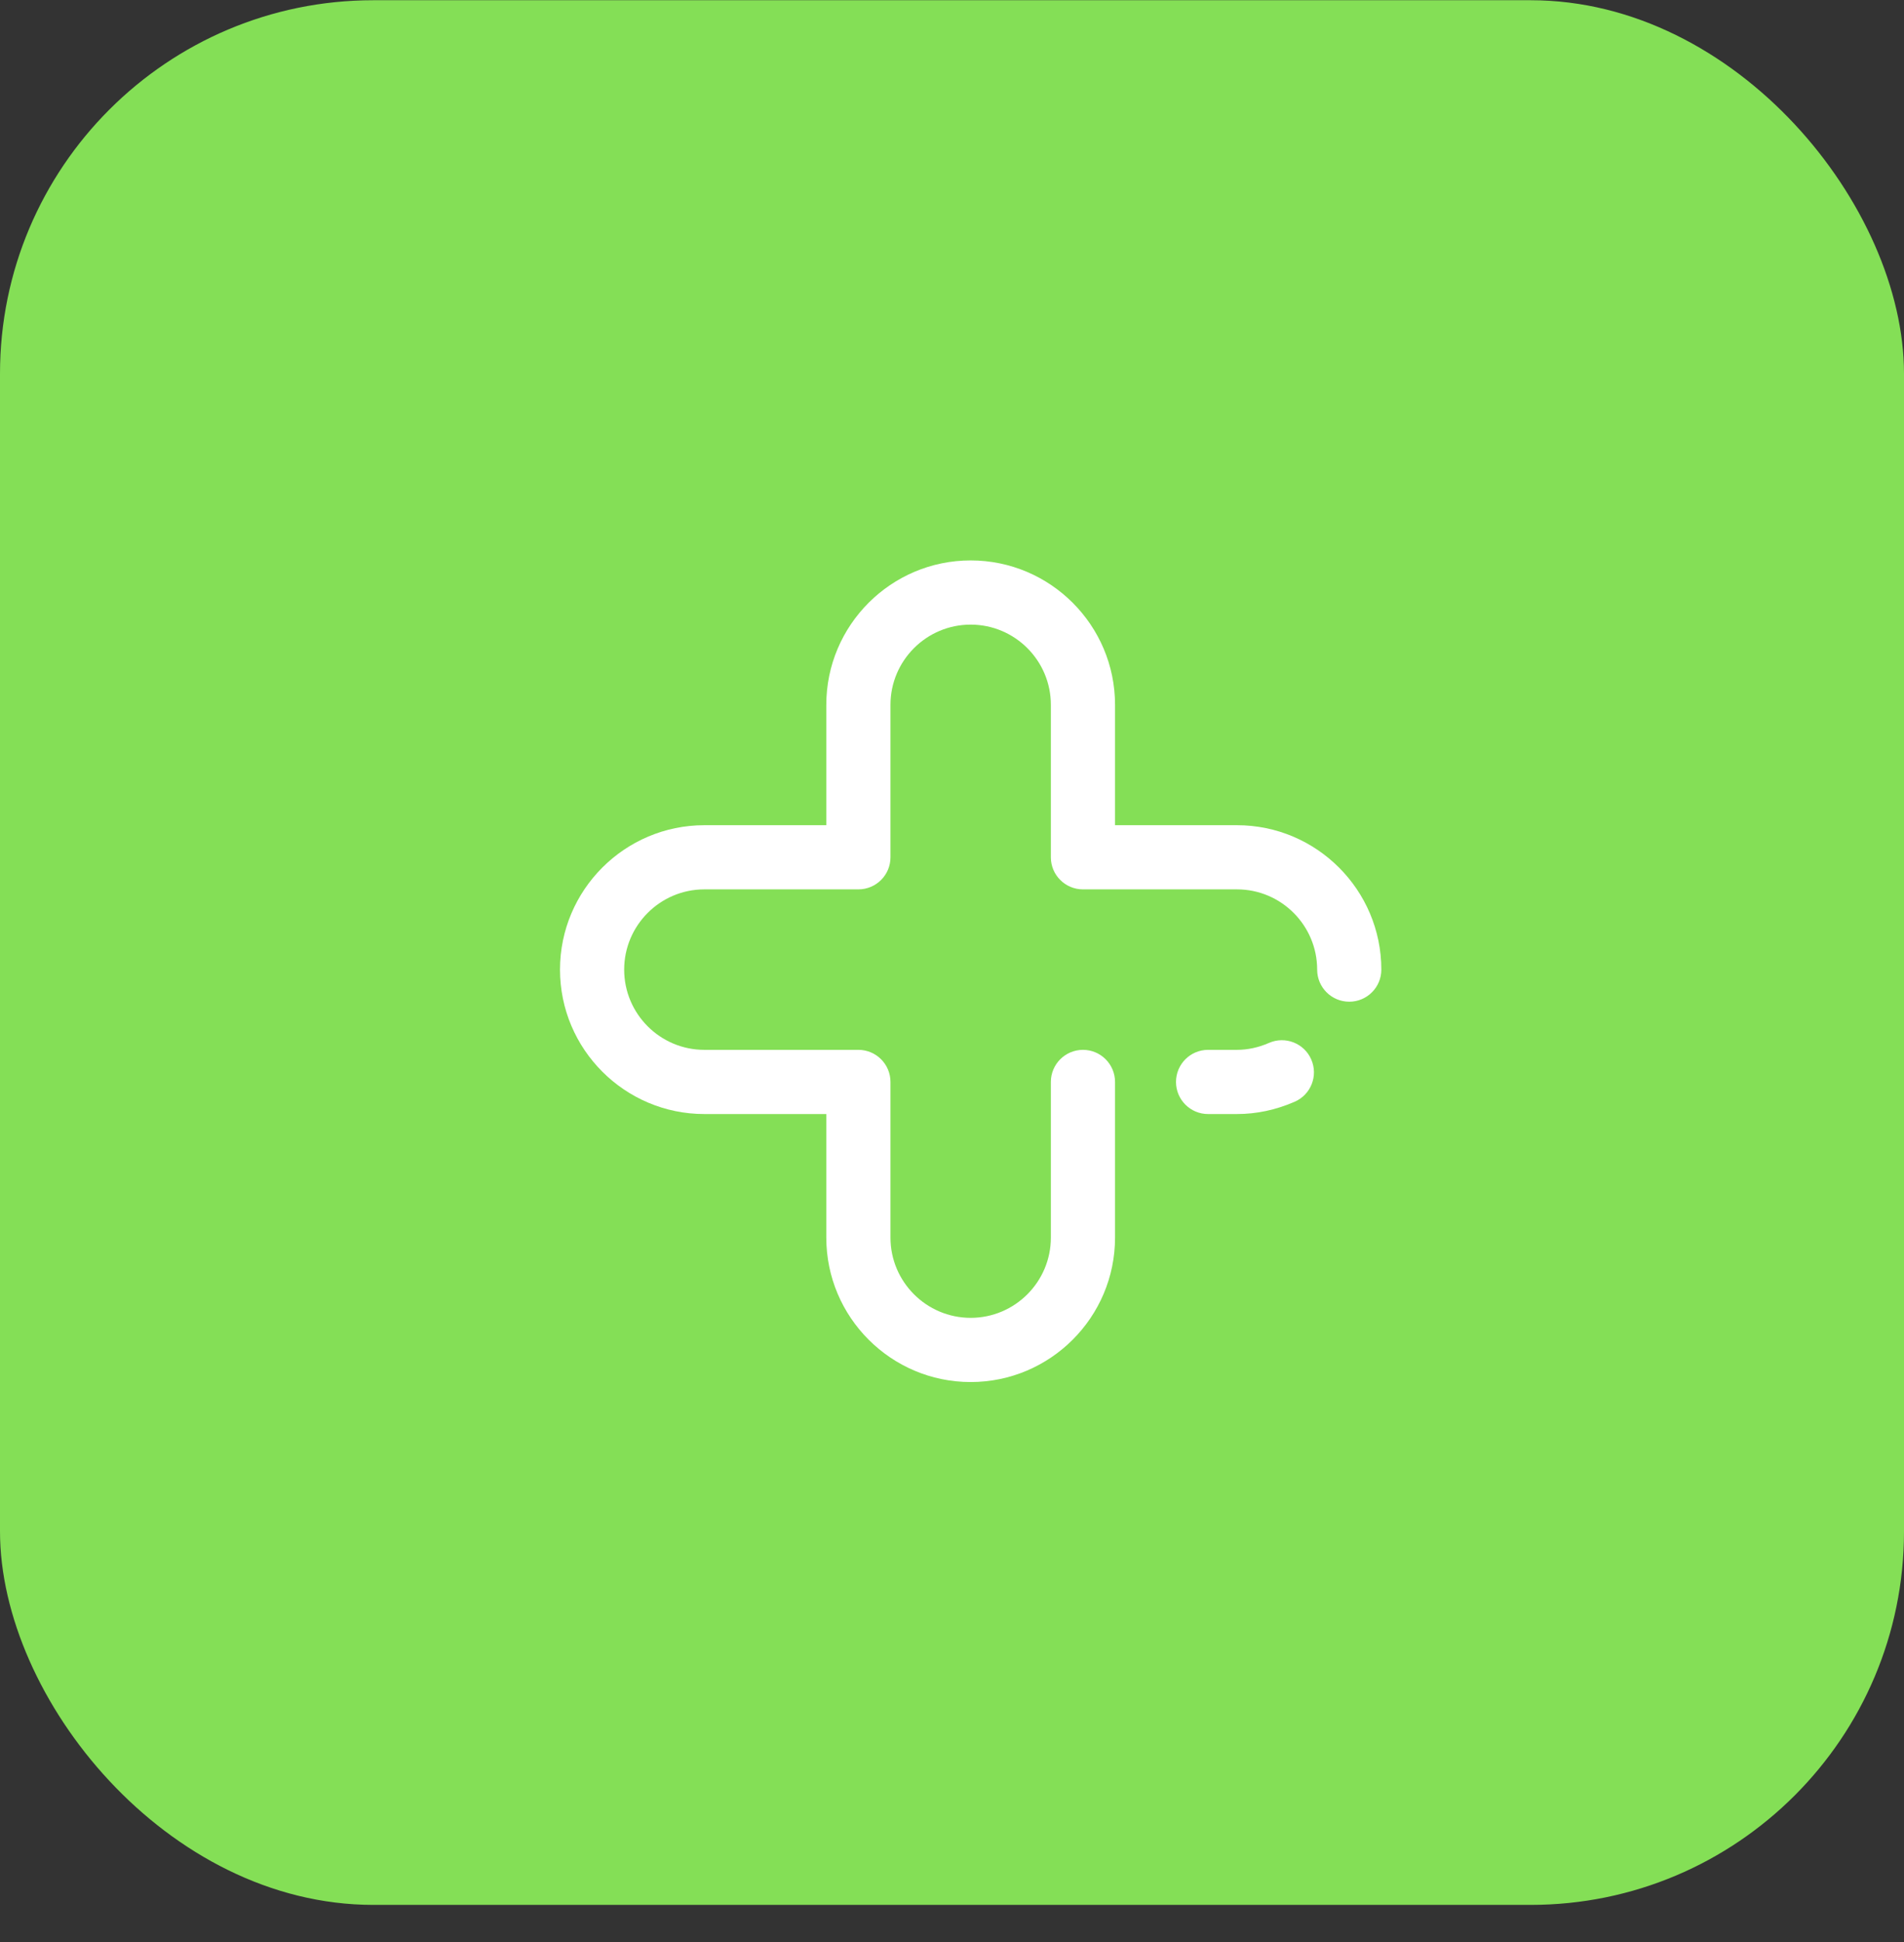
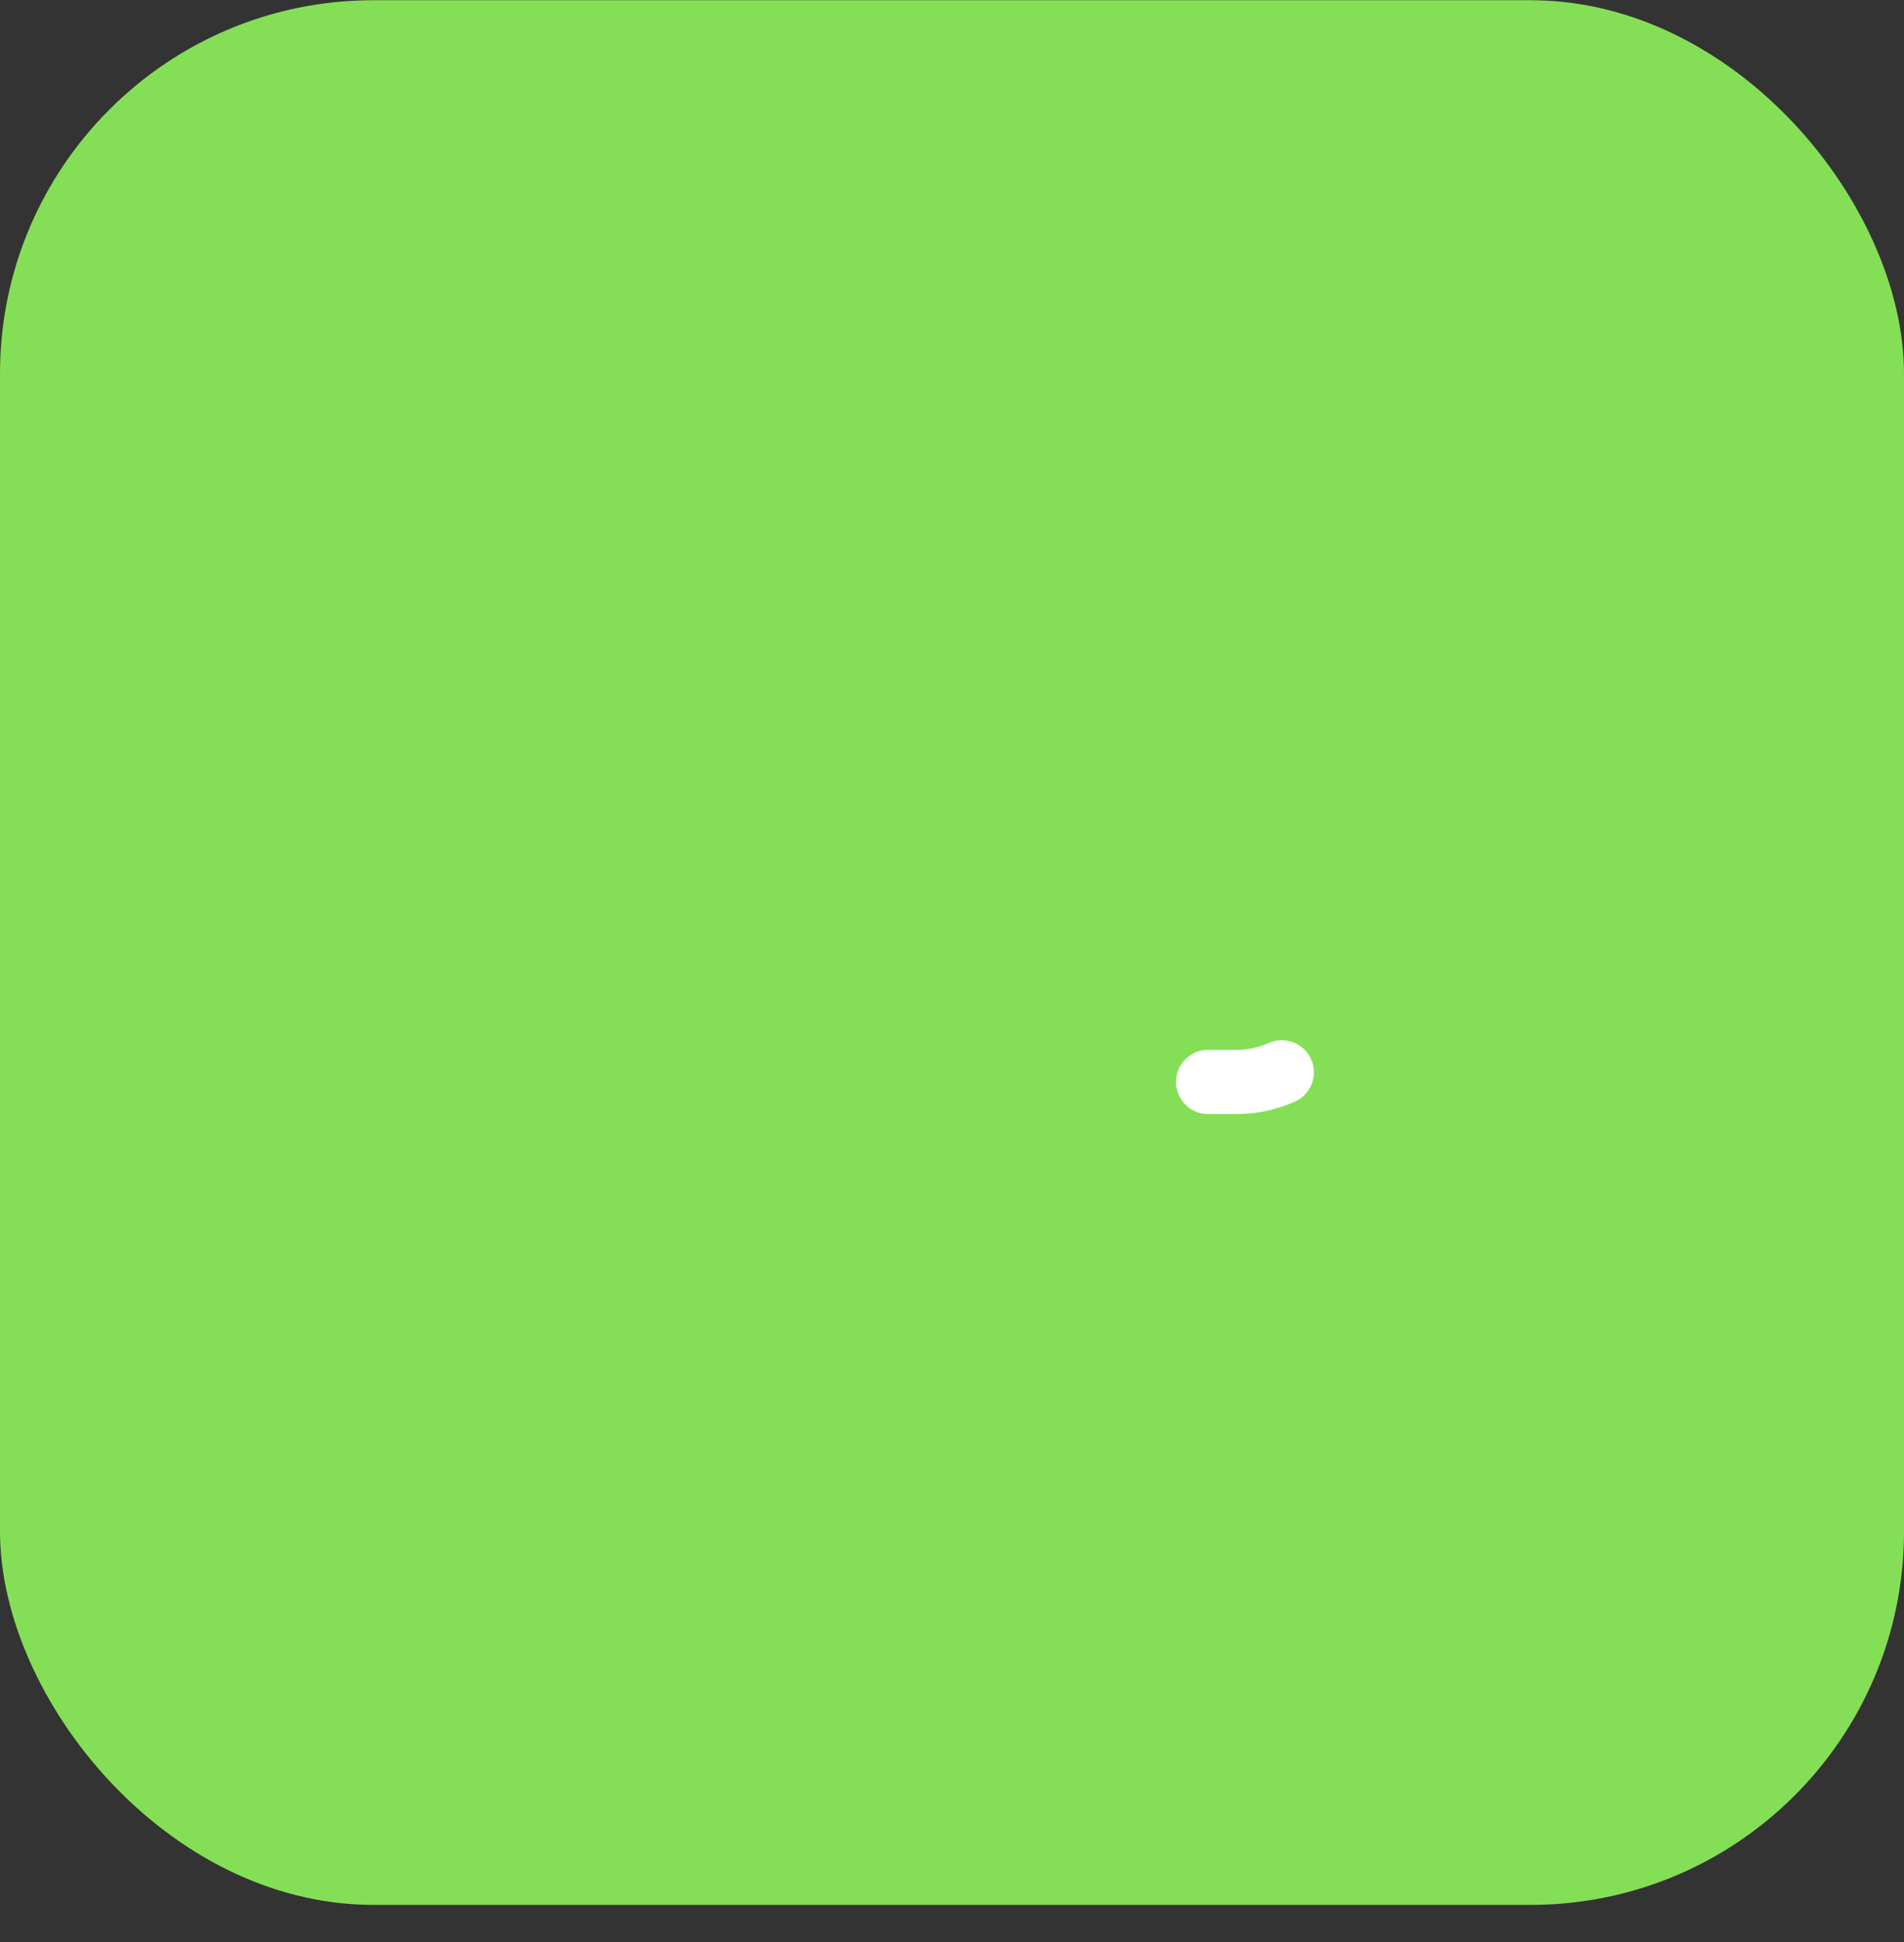
<svg xmlns="http://www.w3.org/2000/svg" width="51" height="52" viewBox="0 0 51 52" fill="none">
  <rect x="0" y="0" width="51" height="52" fill="#333333" stroke="none" />
  <rect y="0.006" width="51" height="51" rx="10" fill="#84DF56" />
-   <path d="M26 37.006C23.868 37.006 22.133 35.271 22.133 33.139V29.83H18.867C16.735 29.83 15 28.095 15 25.963C15 23.831 16.735 22.096 18.867 22.096H22.133V18.873C22.133 16.741 23.868 15.006 26 15.006C28.132 15.006 29.867 16.741 29.867 18.873V22.096H33.133C35.265 22.096 37 23.831 37 25.963C37 26.438 36.615 26.822 36.141 26.822C35.666 26.822 35.281 26.438 35.281 25.963C35.281 24.778 34.318 23.814 33.133 23.814H29.008C28.533 23.814 28.148 23.43 28.148 22.955V18.873C28.148 17.688 27.185 16.725 26 16.725C24.815 16.725 23.852 17.688 23.852 18.873V22.955C23.852 23.43 23.467 23.814 22.992 23.814H18.867C17.683 23.814 16.719 24.778 16.719 25.963C16.719 27.148 17.683 28.111 18.867 28.111H22.992C23.467 28.111 23.852 28.496 23.852 28.971V33.139C23.852 34.323 24.815 35.287 26 35.287C27.185 35.287 28.148 34.323 28.148 33.139V28.971C28.148 28.496 28.533 28.111 29.008 28.111C29.482 28.111 29.867 28.496 29.867 28.971V33.139C29.867 35.271 28.132 37.006 26 37.006Z" fill="white" />
  <path d="M33.133 29.83H32.359C31.885 29.83 31.5 29.445 31.5 28.971C31.5 28.496 31.885 28.111 32.359 28.111H33.133C33.42 28.111 33.709 28.049 33.992 27.925C34.427 27.735 34.934 27.934 35.123 28.369C35.313 28.804 35.115 29.31 34.68 29.5C34.179 29.719 33.659 29.83 33.133 29.83Z" fill="white" />
</svg>